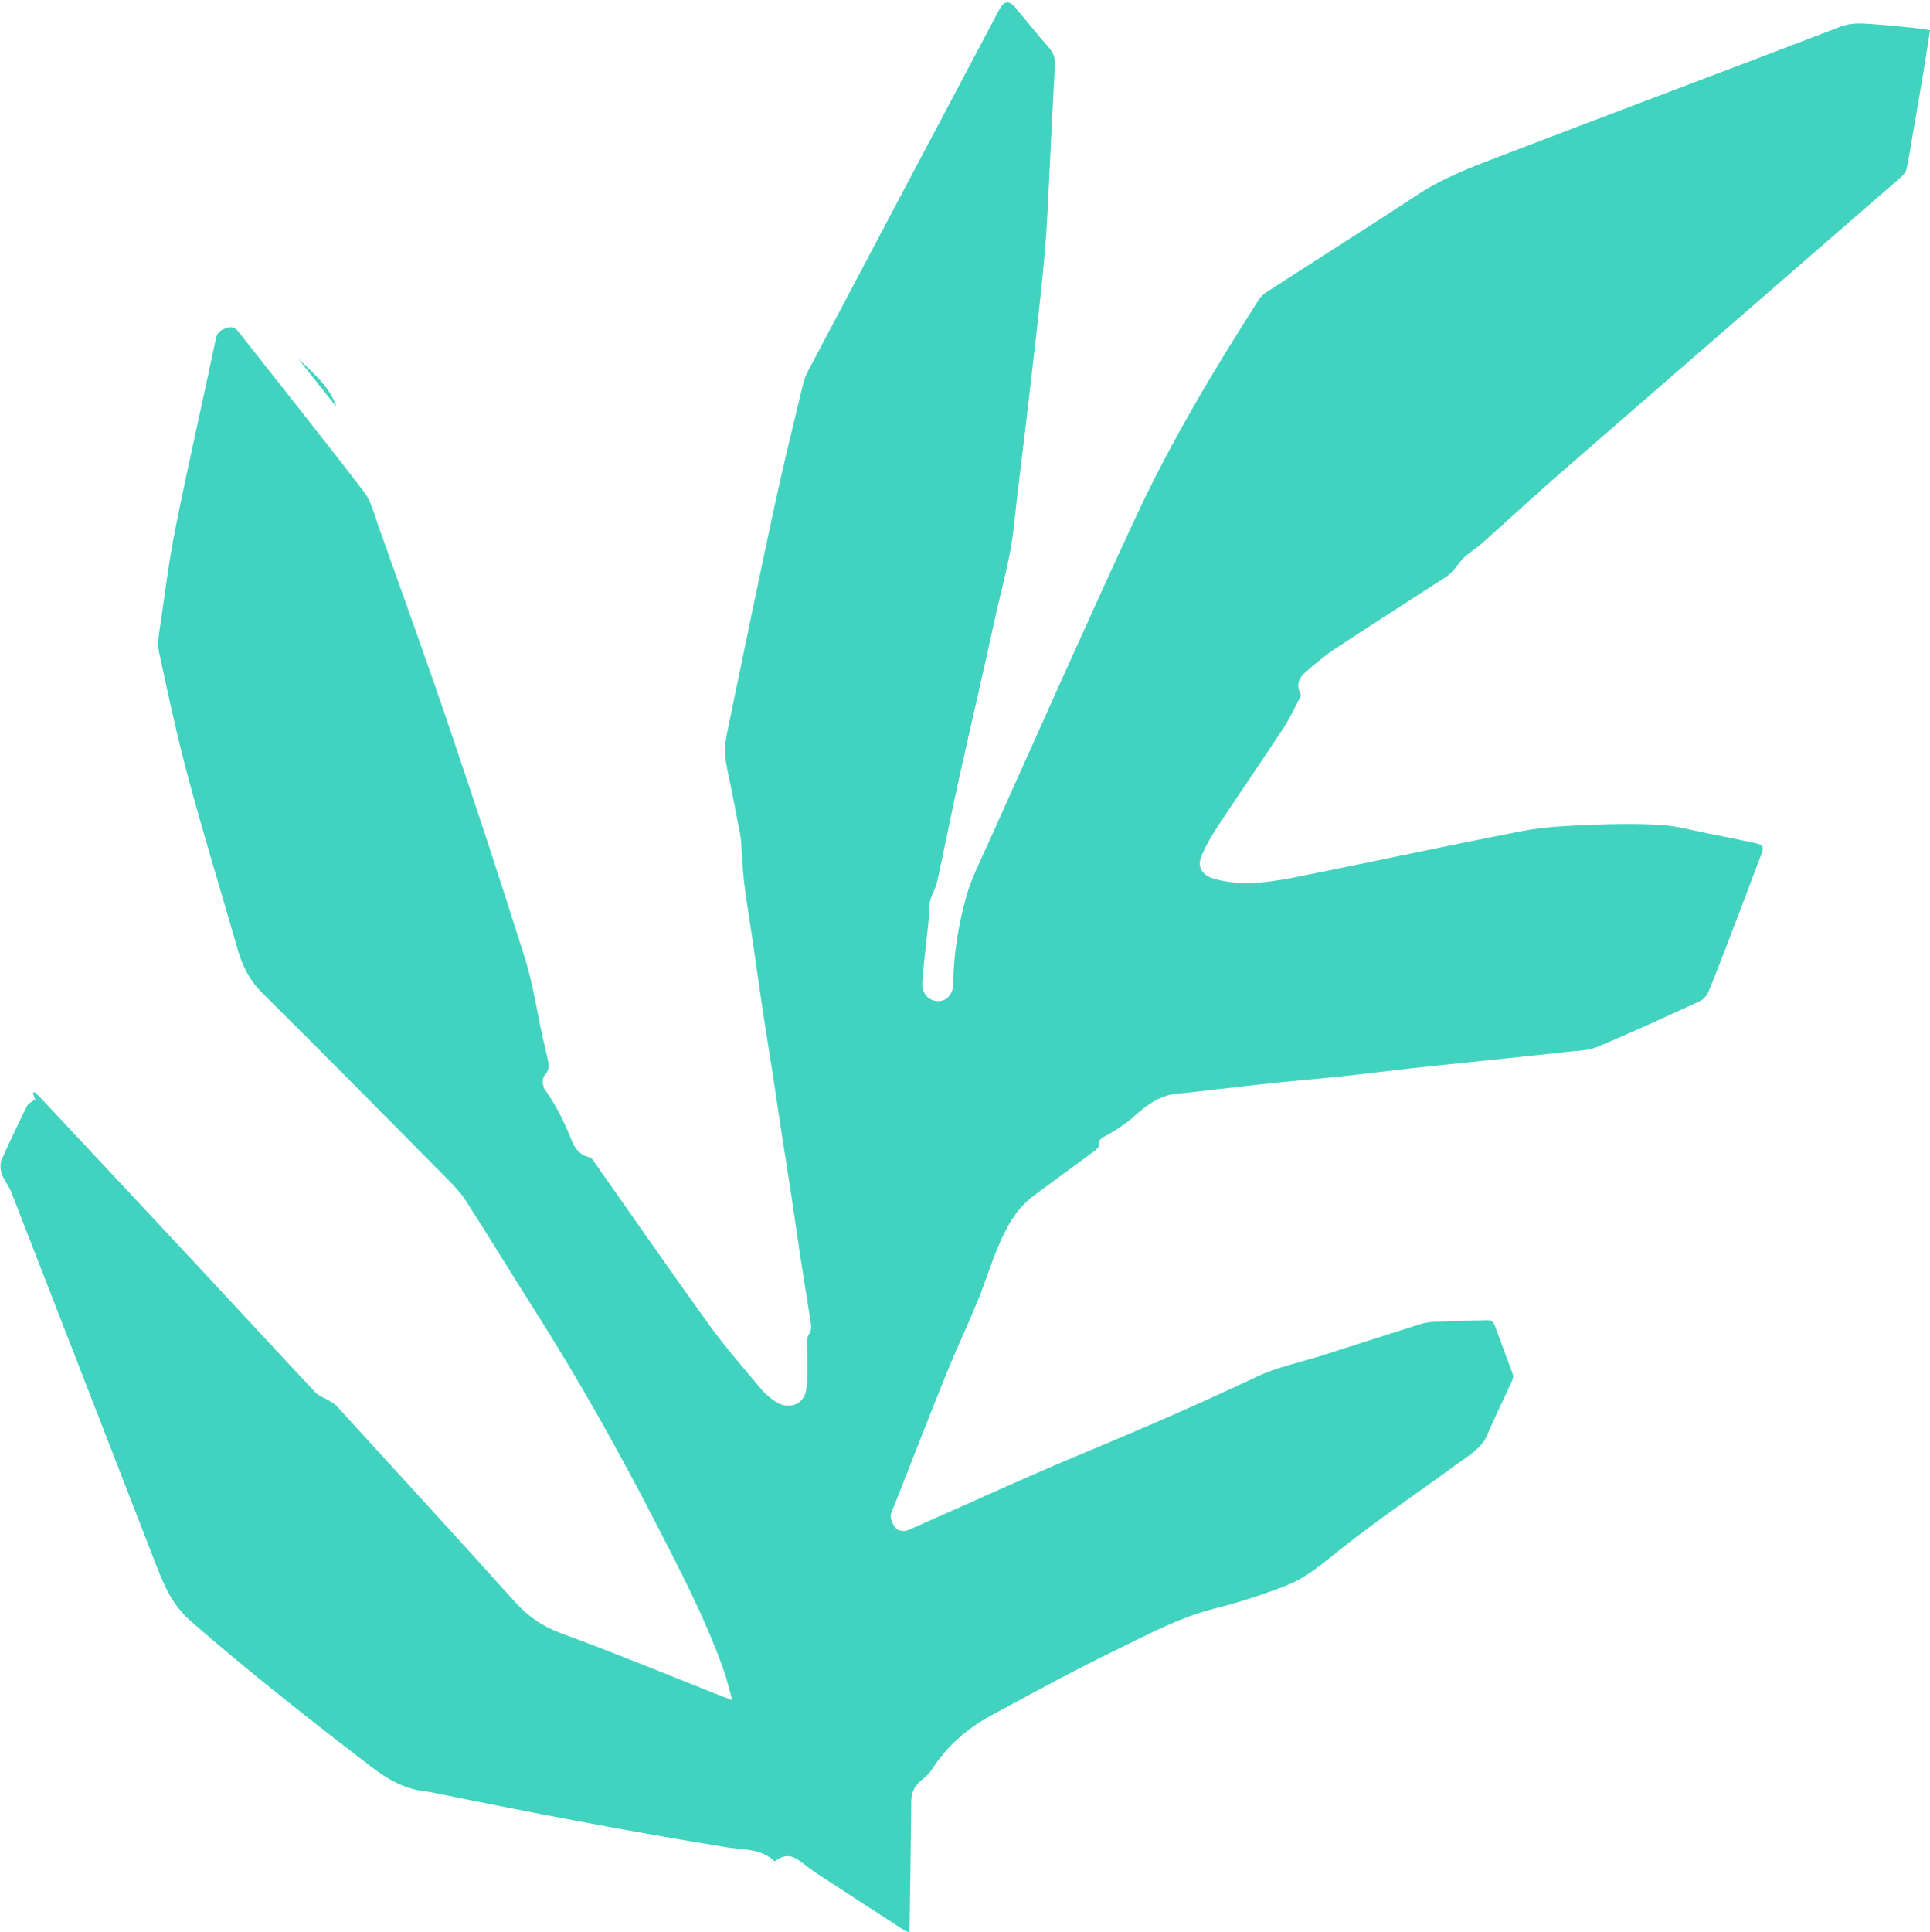
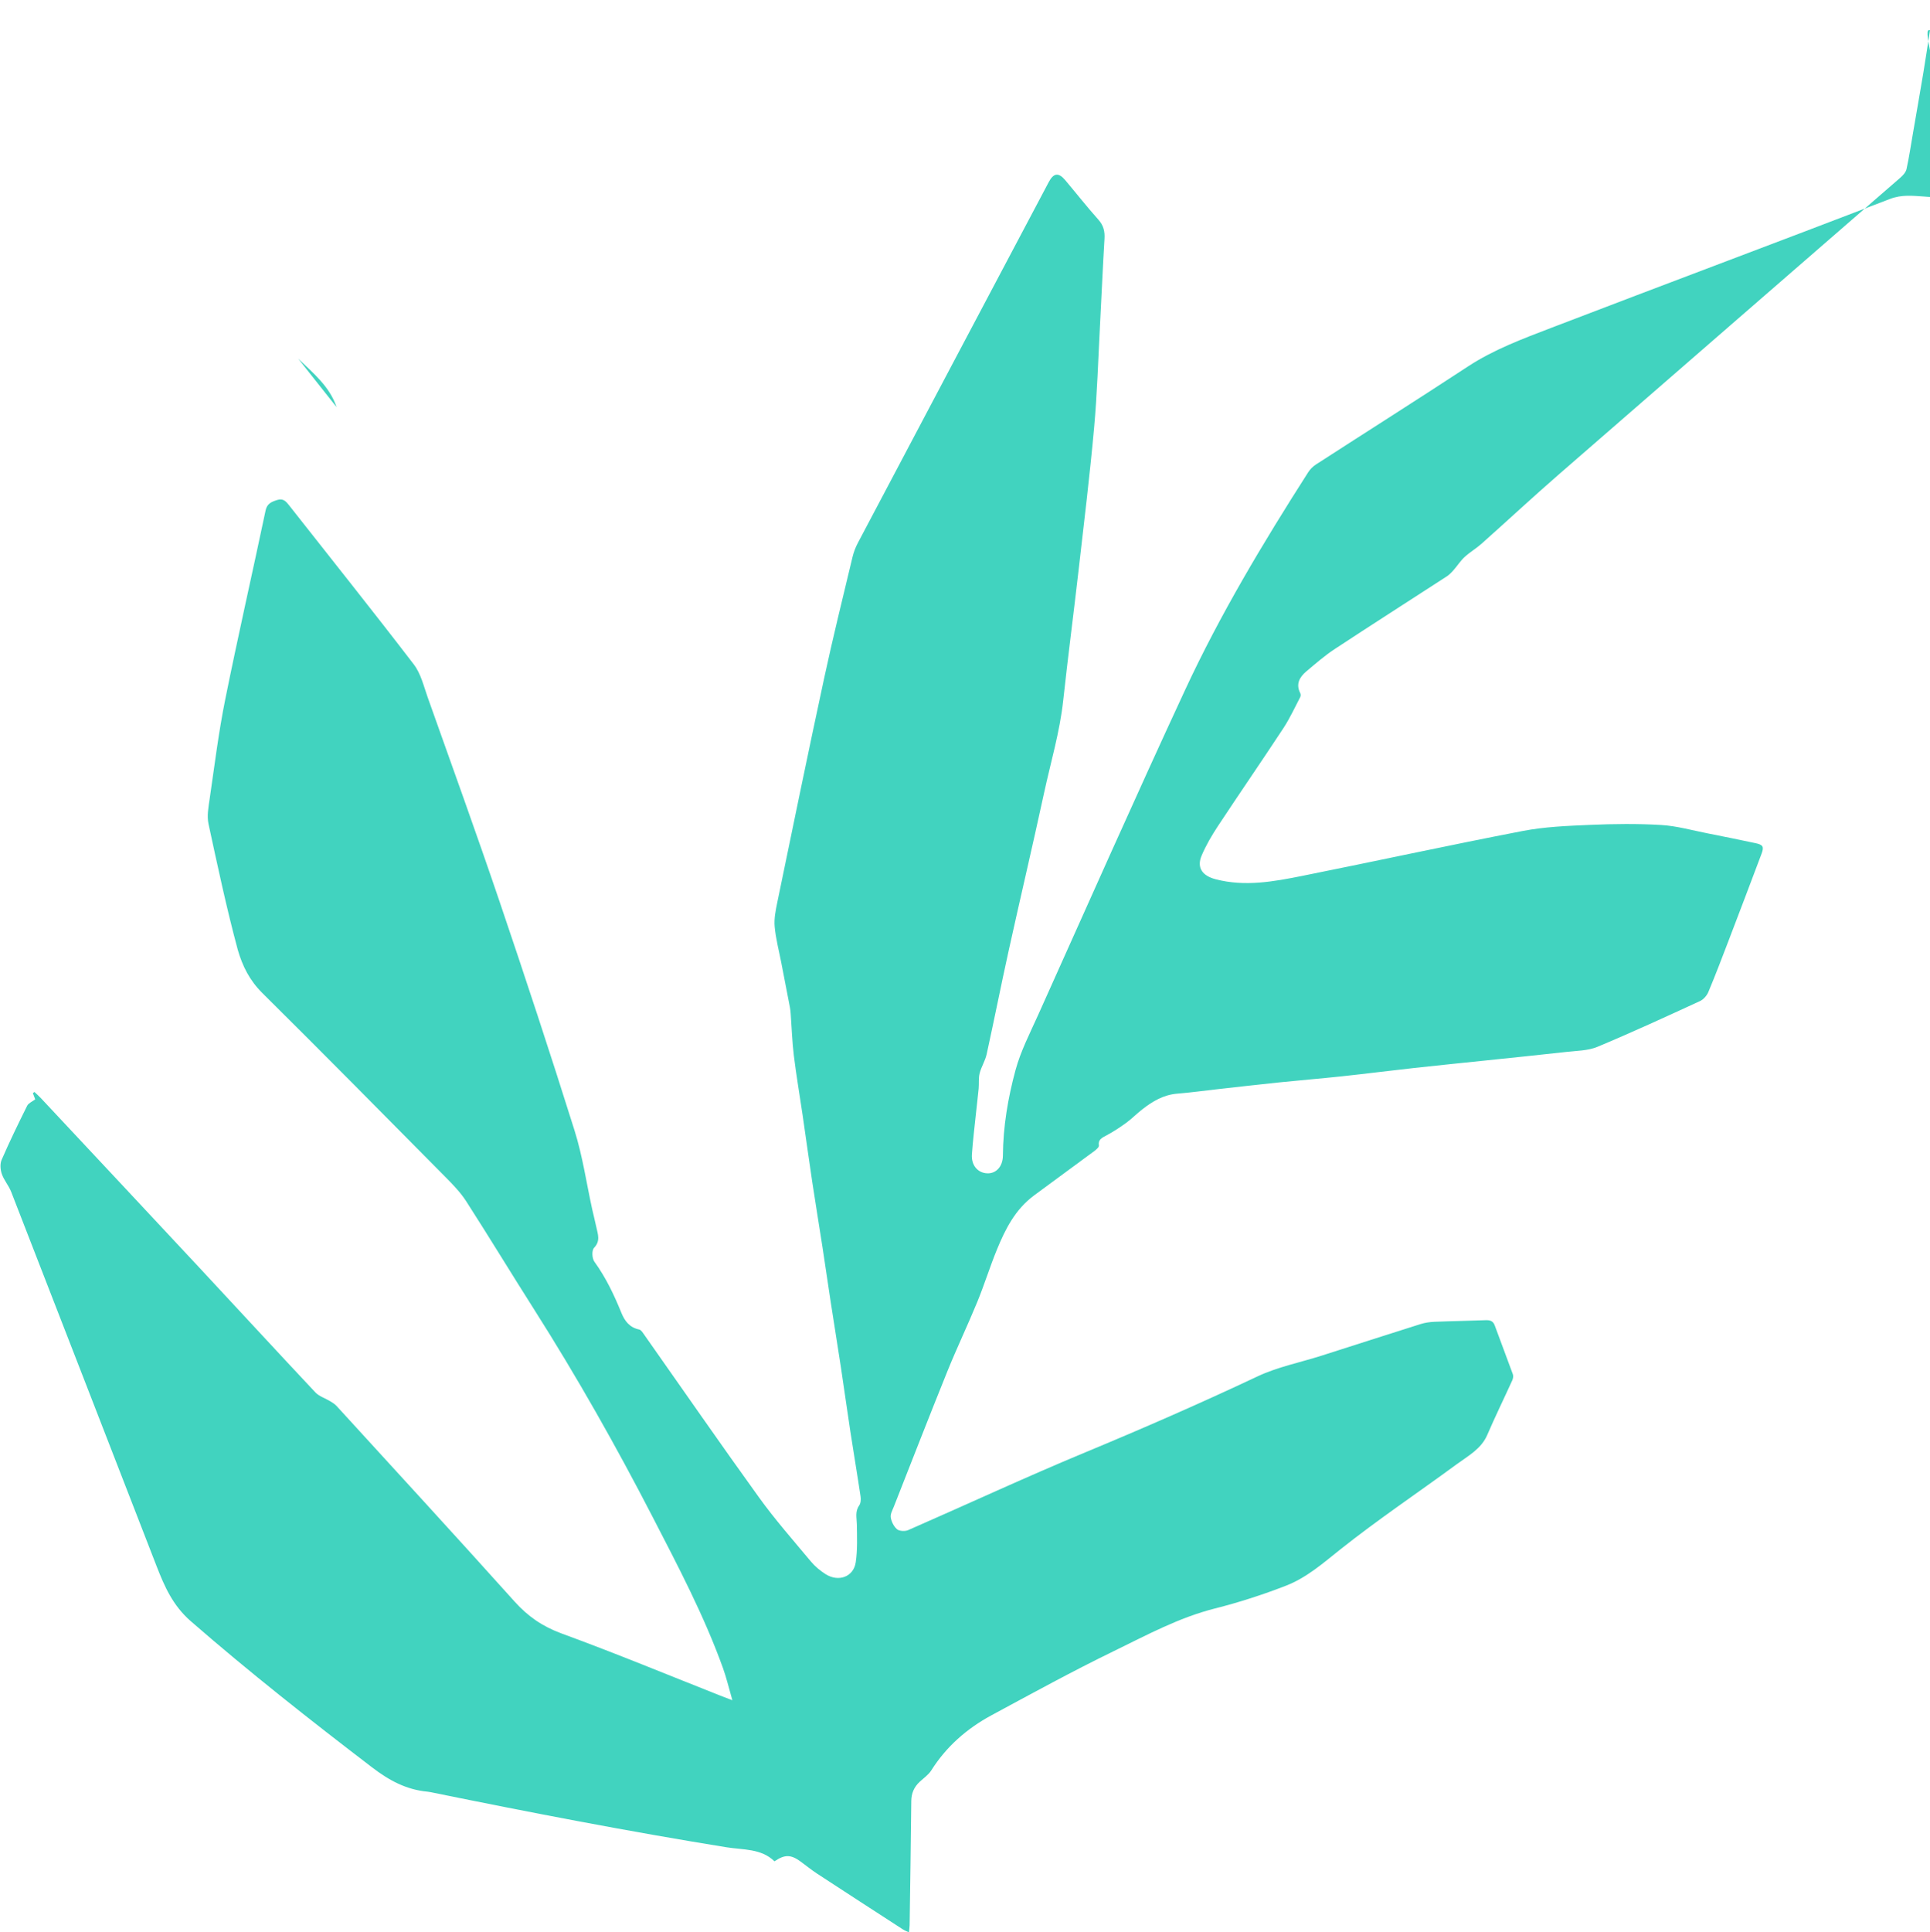
<svg xmlns="http://www.w3.org/2000/svg" fill="#000000" height="400.5" preserveAspectRatio="xMidYMid meet" version="1" viewBox="-0.1 -0.5 400.1 400.5" width="400.1" zoomAndPan="magnify">
  <g id="change1_1">
-     <path d="M400,5.762c-0.478,3.069-0.909,5.995-1.395,8.912c-0.69,4.141-1.419,8.276-2.133,12.414 c-0.43,2.487-0.797,4.987-1.339,7.452c-0.144,0.656-0.731,1.307-1.284,1.787c-23.6,20.517-47.235,40.998-70.823,61.526 c-5.401,4.7-10.637,9.57-15.981,14.329c-1.108,0.987-2.434,1.758-3.522,2.761c-0.867,0.799-1.501,1.819-2.283,2.706 c-0.424,0.481-0.884,0.966-1.424,1.317c-7.747,5.029-15.539,9.996-23.25,15.073c-2.071,1.364-3.945,3.006-5.839,4.597 c-1.438,1.207-2.236,2.656-1.277,4.523c0.115,0.224,0.114,0.594-0.003,0.817c-1.135,2.165-2.152,4.404-3.496,6.45 c-4.449,6.772-9.057,13.451-13.521,20.214c-1.302,1.973-2.517,4.037-3.427,6.19c-1.063,2.513,0.159,4.182,2.884,4.896 c6.088,1.596,12.057,0.493,17.98-0.693c15.241-3.051,30.425-6.36,45.689-9.303c4.571-0.882,9.32-1.068,14.003-1.268 c4.894-0.209,9.821-0.267,14.705,0.024c3.21,0.191,6.376,1.094,9.554,1.718c3.328,0.653,6.648,1.339,9.966,2.038 c1.621,0.341,1.853,0.729,1.278,2.254c-2.264,6.016-4.546,12.026-6.843,18.03c-1.354,3.538-2.7,7.081-4.167,10.578 c-0.31,0.739-1.004,1.539-1.743,1.879c-7.045,3.237-14.087,6.491-21.252,9.48c-1.939,0.809-4.28,0.81-6.452,1.055 c-5.623,0.634-11.255,1.199-16.883,1.79c-4.899,0.514-9.801,1.001-14.696,1.542c-4.997,0.552-9.984,1.19-14.984,1.726 c-4.326,0.464-8.665,0.815-12.992,1.261c-4.325,0.447-8.643,0.948-12.964,1.43c-2.706,0.302-5.406,0.68-8.119,0.899 c-2.887,0.233-5.154,1.607-7.285,3.267c-1.14,0.888-2.148,1.931-3.315,2.782c-1.305,0.953-2.676,1.846-4.108,2.615 c-0.923,0.496-1.743,0.825-1.555,2.082c0.051,0.344-0.555,0.861-0.969,1.167c-4.147,3.077-8.328,6.111-12.475,9.187 c-3.884,2.881-5.928,6.936-7.654,11.127c-1.481,3.594-2.623,7.313-4.099,10.91c-1.987,4.841-4.256,9.58-6.218,14.43 c-3.765,9.31-7.403,18.666-11.081,28.008c-0.292,0.74-0.762,1.557-0.647,2.266c0.142,0.877,0.631,1.866,1.313,2.447 c0.462,0.394,1.654,0.452,2.283,0.178c12.254-5.352,24.372-10.994,36.729-16.123c12.043-4.998,23.96-10.206,35.73-15.755 c4.125-1.944,8.789-2.863,13.201-4.269c6.852-2.183,13.692-4.398,20.552-6.557c0.927-0.292,1.937-0.439,2.916-0.479 c3.527-0.146,7.058-0.192,10.585-0.332c0.968-0.038,1.569,0.181,1.907,1.111c1.226,3.376,2.528,6.729,3.75,10.106 c0.132,0.365,0.044,0.879-0.125,1.25c-1.719,3.785-3.552,7.524-5.196,11.337c-1.245,2.886-3.963,4.32-6.337,6.064 c-8.031,5.898-16.348,11.469-24.122,17.651c-3.566,2.836-6.956,5.837-11.246,7.505c-4.787,1.861-9.726,3.46-14.726,4.723 c-7.503,1.895-14.152,5.521-20.937,8.82c-8.6,4.183-16.981,8.775-25.384,13.311c-5.168,2.79-9.416,6.548-12.499,11.436 c-0.575,0.911-1.57,1.591-2.395,2.355c-1.193,1.105-1.73,2.415-1.745,4.01c-0.084,8.575-0.218,17.149-0.343,25.724 c-0.006,0.423-0.081,0.846-0.146,1.48c-0.569-0.28-0.942-0.42-1.264-0.629c-5.924-3.837-11.85-7.672-17.755-11.535 c-1.17-0.765-2.253-1.647-3.377-2.475c-2.063-1.52-3.333-1.549-5.472-0.085c-2.732-2.695-6.556-2.365-9.978-2.919 c-20.329-3.292-40.529-7.186-60.686-11.292c-0.412-0.084-0.825-0.185-1.243-0.224c-4.46-0.41-8.025-2.37-11.503-5.03 c-12.815-9.801-25.477-19.749-37.606-30.315c-3.708-3.23-5.449-7.203-7.077-11.393c-10.053-25.866-20.081-51.74-30.151-77.6 c-0.5-1.284-1.492-2.404-1.938-3.698c-0.31-0.901-0.398-2.094-0.03-2.941c1.642-3.78,3.45-7.499,5.292-11.198 c0.267-0.536,1.041-0.848,1.661-1.325c-0.131-0.346-0.308-0.816-0.485-1.286c0.11-0.08,0.22-0.16,0.33-0.239 c0.445,0.425,0.913,0.831,1.332,1.278c10.915,11.664,21.838,23.321,32.73,35.004c8.065,8.65,16.065,17.354,24.165,25.975 c0.779,0.829,2.07,1.223,3.101,1.851c0.47,0.286,0.956,0.594,1.316,0.988c12.323,13.488,24.694,26.939,36.896,40.525 c2.738,3.048,5.768,5.16,9.78,6.627c11.206,4.098,22.221,8.663,33.311,13.042c0.517,0.204,1.039,0.395,2.053,0.778 c-0.722-2.493-1.213-4.612-1.946-6.653c-3.892-10.828-9.276-21.042-14.565-31.292c-7.557-14.645-15.667-29.008-24.545-42.982 c-4.746-7.47-9.334-15.029-14.117-22.477c-1.163-1.81-2.718-3.425-4.259-4.983c-12.629-12.759-25.242-25.535-38.001-38.177 c-2.652-2.627-4.136-5.604-5.109-8.992c-3.416-11.904-7.064-23.75-10.284-35.701c-2.322-8.617-4.176-17.35-6.061-26.065 c-0.357-1.652-0.011-3.484,0.24-5.202c1.003-6.851,1.846-13.736,3.213-20.524c2.64-13.11,5.622-26.158,8.382-39.247 c0.303-1.436,1.253-1.804,2.432-2.172c1.216-0.38,1.798,0.297,2.437,1.109c8.626,10.978,17.357,21.885,25.845,32.958 c1.478,1.929,2.06,4.507,2.888,6.838c4.991,14.052,10.067,28.08,14.856,42.194c5.366,15.814,10.592,31.674,15.592,47.595 c1.678,5.342,2.472,10.931,3.677,16.406c0.266,1.21,0.588,2.408,0.839,3.621c0.3,1.45,0.907,2.828-0.47,4.274 c-0.514,0.54-0.432,2.19,0.072,2.887c2.394,3.311,4.089,6.905,5.602,10.619c0.647,1.589,1.644,3.012,3.673,3.43 c0.407,0.084,0.747,0.651,1.029,1.051c7.928,11.252,15.75,22.572,23.808,33.739c3.325,4.607,7.119,8.916,10.778,13.302 c0.837,1.003,1.905,1.895,3.031,2.608c2.686,1.702,5.804,0.564,6.25-2.443c0.384-2.59,0.272-5.257,0.232-7.887 c-0.021-1.331-0.41-2.622,0.477-3.889c0.338-0.484,0.386-1.269,0.295-1.881c-0.669-4.493-1.43-8.974-2.117-13.465 c-0.681-4.451-1.293-8.912-1.968-13.364c-0.682-4.498-1.417-8.989-2.108-13.485c-0.578-3.762-1.112-7.529-1.692-11.291 c-0.7-4.542-1.454-9.077-2.138-13.621c-0.692-4.597-1.317-9.204-1.991-13.804c-0.602-4.11-1.31-8.209-1.816-12.329 c-0.353-2.876-0.442-5.78-0.656-8.672c-0.033-0.445-0.073-0.892-0.157-1.33c-0.593-3.097-1.199-6.192-1.798-9.288 c-0.479-2.473-1.135-4.932-1.365-7.426c-0.151-1.637,0.189-3.349,0.528-4.988c3.209-15.528,6.397-31.061,9.736-46.565 c1.806-8.386,3.879-16.721,5.871-25.071c0.241-1.009,0.625-2.015,1.114-2.941c13.178-24.942,26.375-49.874,39.581-74.803 c0.995-1.877,2.035-1.988,3.382-0.391c2.303,2.733,4.507,5.543,6.891,8.211c1.087,1.216,1.357,2.452,1.266,3.971 c-0.36,5.972-0.613,11.951-0.931,17.926c-0.376,7.07-0.581,14.154-1.219,21.204c-0.883,9.767-2.069,19.511-3.185,29.259 c-1.042,9.104-2.236,18.193-3.224,27.302c-0.706,6.509-2.588,12.786-3.968,19.16c-2.36,10.9-4.926,21.761-7.331,32.652 c-1.581,7.158-2.999,14.348-4.573,21.507c-0.297,1.35-1.108,2.594-1.451,3.94c-0.258,1.013-0.109,2.114-0.207,3.17 c-0.165,1.773-0.391,3.541-0.574,5.313c-0.288,2.774-0.631,5.546-0.821,8.327c-0.154,2.256,1.206,3.831,3.164,3.92 c1.838,0.084,3.246-1.397,3.262-3.676c0.043-6.016,1.046-11.935,2.611-17.709c1.064-3.924,2.989-7.654,4.679-11.41 c10.114-22.48,20.092-45.017,30.477-67.385c7.26-15.636,16.167-30.492,25.509-45.103c0.395-0.618,0.965-1.205,1.595-1.612 c10.507-6.787,21.084-13.478,31.54-20.333c5.359-3.513,11.355-5.737,17.304-8.018c23.37-8.959,46.822-17.729,70.186-26.702 c2.448-0.94,4.727-0.652,7.098-0.498c3.039,0.198,6.067,0.55,9.098,0.855C398.34,5.459,399.055,5.611,400,5.762z M69.67,83.876 c-1.416-4.251-4.83-7.054-7.97-10.056C64.357,77.171,67.013,80.524,69.67,83.876z" fill="#41d3bf" />
+     <path d="M400,5.762c-0.478,3.069-0.909,5.995-1.395,8.912c-0.69,4.141-1.419,8.276-2.133,12.414 c-0.43,2.487-0.797,4.987-1.339,7.452c-0.144,0.656-0.731,1.307-1.284,1.787c-23.6,20.517-47.235,40.998-70.823,61.526 c-5.401,4.7-10.637,9.57-15.981,14.329c-1.108,0.987-2.434,1.758-3.522,2.761c-0.867,0.799-1.501,1.819-2.283,2.706 c-0.424,0.481-0.884,0.966-1.424,1.317c-7.747,5.029-15.539,9.996-23.25,15.073c-2.071,1.364-3.945,3.006-5.839,4.597 c-1.438,1.207-2.236,2.656-1.277,4.523c0.115,0.224,0.114,0.594-0.003,0.817c-1.135,2.165-2.152,4.404-3.496,6.45 c-4.449,6.772-9.057,13.451-13.521,20.214c-1.302,1.973-2.517,4.037-3.427,6.19c-1.063,2.513,0.159,4.182,2.884,4.896 c6.088,1.596,12.057,0.493,17.98-0.693c15.241-3.051,30.425-6.36,45.689-9.303c4.571-0.882,9.32-1.068,14.003-1.268 c4.894-0.209,9.821-0.267,14.705,0.024c3.21,0.191,6.376,1.094,9.554,1.718c3.328,0.653,6.648,1.339,9.966,2.038 c1.621,0.341,1.853,0.729,1.278,2.254c-2.264,6.016-4.546,12.026-6.843,18.03c-1.354,3.538-2.7,7.081-4.167,10.578 c-0.31,0.739-1.004,1.539-1.743,1.879c-7.045,3.237-14.087,6.491-21.252,9.48c-1.939,0.809-4.28,0.81-6.452,1.055 c-5.623,0.634-11.255,1.199-16.883,1.79c-4.899,0.514-9.801,1.001-14.696,1.542c-4.997,0.552-9.984,1.19-14.984,1.726 c-4.326,0.464-8.665,0.815-12.992,1.261c-4.325,0.447-8.643,0.948-12.964,1.43c-2.706,0.302-5.406,0.68-8.119,0.899 c-2.887,0.233-5.154,1.607-7.285,3.267c-1.14,0.888-2.148,1.931-3.315,2.782c-1.305,0.953-2.676,1.846-4.108,2.615 c-0.923,0.496-1.743,0.825-1.555,2.082c0.051,0.344-0.555,0.861-0.969,1.167c-4.147,3.077-8.328,6.111-12.475,9.187 c-3.884,2.881-5.928,6.936-7.654,11.127c-1.481,3.594-2.623,7.313-4.099,10.91c-1.987,4.841-4.256,9.58-6.218,14.43 c-3.765,9.31-7.403,18.666-11.081,28.008c-0.292,0.74-0.762,1.557-0.647,2.266c0.142,0.877,0.631,1.866,1.313,2.447 c0.462,0.394,1.654,0.452,2.283,0.178c12.254-5.352,24.372-10.994,36.729-16.123c12.043-4.998,23.96-10.206,35.73-15.755 c4.125-1.944,8.789-2.863,13.201-4.269c6.852-2.183,13.692-4.398,20.552-6.557c0.927-0.292,1.937-0.439,2.916-0.479 c3.527-0.146,7.058-0.192,10.585-0.332c0.968-0.038,1.569,0.181,1.907,1.111c1.226,3.376,2.528,6.729,3.75,10.106 c0.132,0.365,0.044,0.879-0.125,1.25c-1.719,3.785-3.552,7.524-5.196,11.337c-1.245,2.886-3.963,4.32-6.337,6.064 c-8.031,5.898-16.348,11.469-24.122,17.651c-3.566,2.836-6.956,5.837-11.246,7.505c-4.787,1.861-9.726,3.46-14.726,4.723 c-7.503,1.895-14.152,5.521-20.937,8.82c-8.6,4.183-16.981,8.775-25.384,13.311c-5.168,2.79-9.416,6.548-12.499,11.436 c-0.575,0.911-1.57,1.591-2.395,2.355c-1.193,1.105-1.73,2.415-1.745,4.01c-0.084,8.575-0.218,17.149-0.343,25.724 c-0.006,0.423-0.081,0.846-0.146,1.48c-0.569-0.28-0.942-0.42-1.264-0.629c-5.924-3.837-11.85-7.672-17.755-11.535 c-1.17-0.765-2.253-1.647-3.377-2.475c-2.063-1.52-3.333-1.549-5.472-0.085c-2.732-2.695-6.556-2.365-9.978-2.919 c-20.329-3.292-40.529-7.186-60.686-11.292c-0.412-0.084-0.825-0.185-1.243-0.224c-4.46-0.41-8.025-2.37-11.503-5.03 c-12.815-9.801-25.477-19.749-37.606-30.315c-3.708-3.23-5.449-7.203-7.077-11.393c-10.053-25.866-20.081-51.74-30.151-77.6 c-0.5-1.284-1.492-2.404-1.938-3.698c-0.31-0.901-0.398-2.094-0.03-2.941c1.642-3.78,3.45-7.499,5.292-11.198 c0.267-0.536,1.041-0.848,1.661-1.325c-0.131-0.346-0.308-0.816-0.485-1.286c0.11-0.08,0.22-0.16,0.33-0.239 c0.445,0.425,0.913,0.831,1.332,1.278c10.915,11.664,21.838,23.321,32.73,35.004c8.065,8.65,16.065,17.354,24.165,25.975 c0.779,0.829,2.07,1.223,3.101,1.851c0.47,0.286,0.956,0.594,1.316,0.988c12.323,13.488,24.694,26.939,36.896,40.525 c2.738,3.048,5.768,5.16,9.78,6.627c11.206,4.098,22.221,8.663,33.311,13.042c0.517,0.204,1.039,0.395,2.053,0.778 c-0.722-2.493-1.213-4.612-1.946-6.653c-3.892-10.828-9.276-21.042-14.565-31.292c-7.557-14.645-15.667-29.008-24.545-42.982 c-4.746-7.47-9.334-15.029-14.117-22.477c-1.163-1.81-2.718-3.425-4.259-4.983c-12.629-12.759-25.242-25.535-38.001-38.177 c-2.652-2.627-4.136-5.604-5.109-8.992c-2.322-8.617-4.176-17.35-6.061-26.065 c-0.357-1.652-0.011-3.484,0.24-5.202c1.003-6.851,1.846-13.736,3.213-20.524c2.64-13.11,5.622-26.158,8.382-39.247 c0.303-1.436,1.253-1.804,2.432-2.172c1.216-0.38,1.798,0.297,2.437,1.109c8.626,10.978,17.357,21.885,25.845,32.958 c1.478,1.929,2.06,4.507,2.888,6.838c4.991,14.052,10.067,28.08,14.856,42.194c5.366,15.814,10.592,31.674,15.592,47.595 c1.678,5.342,2.472,10.931,3.677,16.406c0.266,1.21,0.588,2.408,0.839,3.621c0.3,1.45,0.907,2.828-0.47,4.274 c-0.514,0.54-0.432,2.19,0.072,2.887c2.394,3.311,4.089,6.905,5.602,10.619c0.647,1.589,1.644,3.012,3.673,3.43 c0.407,0.084,0.747,0.651,1.029,1.051c7.928,11.252,15.75,22.572,23.808,33.739c3.325,4.607,7.119,8.916,10.778,13.302 c0.837,1.003,1.905,1.895,3.031,2.608c2.686,1.702,5.804,0.564,6.25-2.443c0.384-2.59,0.272-5.257,0.232-7.887 c-0.021-1.331-0.41-2.622,0.477-3.889c0.338-0.484,0.386-1.269,0.295-1.881c-0.669-4.493-1.43-8.974-2.117-13.465 c-0.681-4.451-1.293-8.912-1.968-13.364c-0.682-4.498-1.417-8.989-2.108-13.485c-0.578-3.762-1.112-7.529-1.692-11.291 c-0.7-4.542-1.454-9.077-2.138-13.621c-0.692-4.597-1.317-9.204-1.991-13.804c-0.602-4.11-1.31-8.209-1.816-12.329 c-0.353-2.876-0.442-5.78-0.656-8.672c-0.033-0.445-0.073-0.892-0.157-1.33c-0.593-3.097-1.199-6.192-1.798-9.288 c-0.479-2.473-1.135-4.932-1.365-7.426c-0.151-1.637,0.189-3.349,0.528-4.988c3.209-15.528,6.397-31.061,9.736-46.565 c1.806-8.386,3.879-16.721,5.871-25.071c0.241-1.009,0.625-2.015,1.114-2.941c13.178-24.942,26.375-49.874,39.581-74.803 c0.995-1.877,2.035-1.988,3.382-0.391c2.303,2.733,4.507,5.543,6.891,8.211c1.087,1.216,1.357,2.452,1.266,3.971 c-0.36,5.972-0.613,11.951-0.931,17.926c-0.376,7.07-0.581,14.154-1.219,21.204c-0.883,9.767-2.069,19.511-3.185,29.259 c-1.042,9.104-2.236,18.193-3.224,27.302c-0.706,6.509-2.588,12.786-3.968,19.16c-2.36,10.9-4.926,21.761-7.331,32.652 c-1.581,7.158-2.999,14.348-4.573,21.507c-0.297,1.35-1.108,2.594-1.451,3.94c-0.258,1.013-0.109,2.114-0.207,3.17 c-0.165,1.773-0.391,3.541-0.574,5.313c-0.288,2.774-0.631,5.546-0.821,8.327c-0.154,2.256,1.206,3.831,3.164,3.92 c1.838,0.084,3.246-1.397,3.262-3.676c0.043-6.016,1.046-11.935,2.611-17.709c1.064-3.924,2.989-7.654,4.679-11.41 c10.114-22.48,20.092-45.017,30.477-67.385c7.26-15.636,16.167-30.492,25.509-45.103c0.395-0.618,0.965-1.205,1.595-1.612 c10.507-6.787,21.084-13.478,31.54-20.333c5.359-3.513,11.355-5.737,17.304-8.018c23.37-8.959,46.822-17.729,70.186-26.702 c2.448-0.94,4.727-0.652,7.098-0.498c3.039,0.198,6.067,0.55,9.098,0.855C398.34,5.459,399.055,5.611,400,5.762z M69.67,83.876 c-1.416-4.251-4.83-7.054-7.97-10.056C64.357,77.171,67.013,80.524,69.67,83.876z" fill="#41d3bf" />
  </g>
</svg>